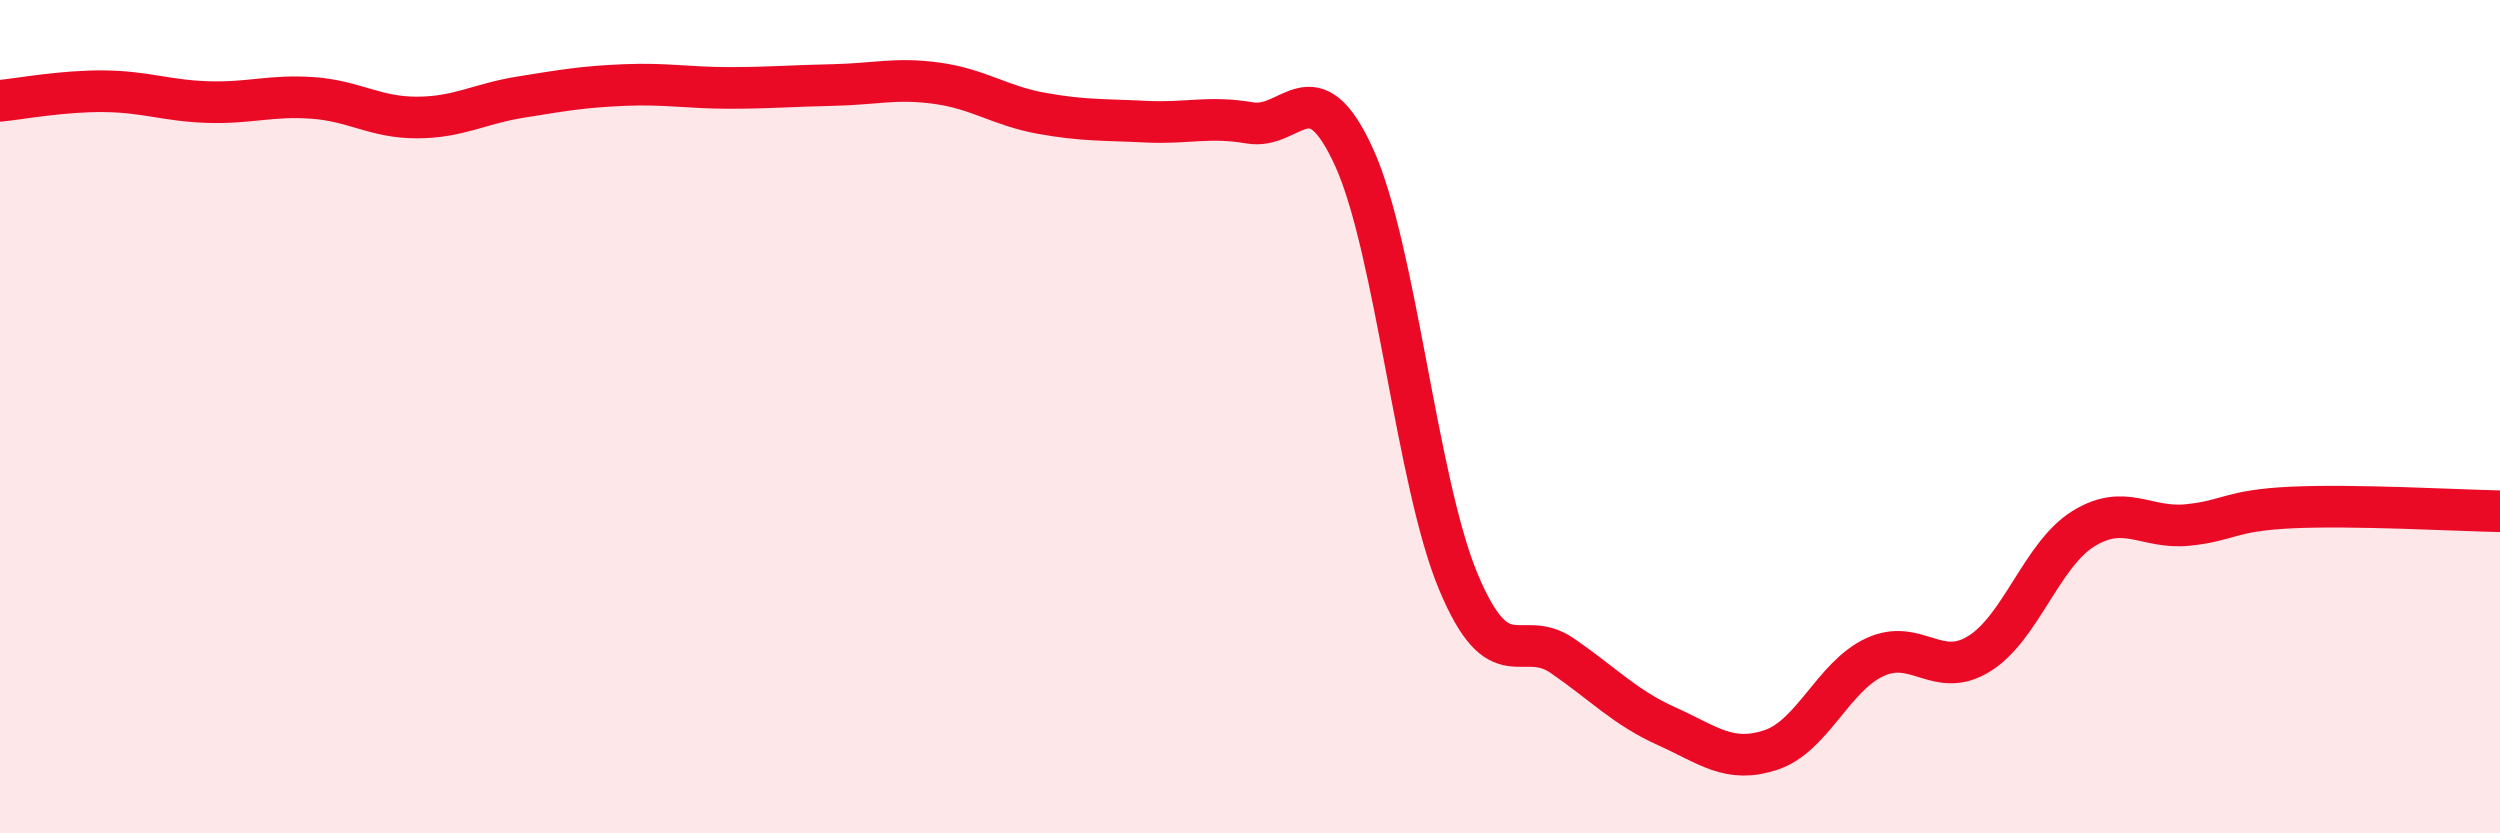
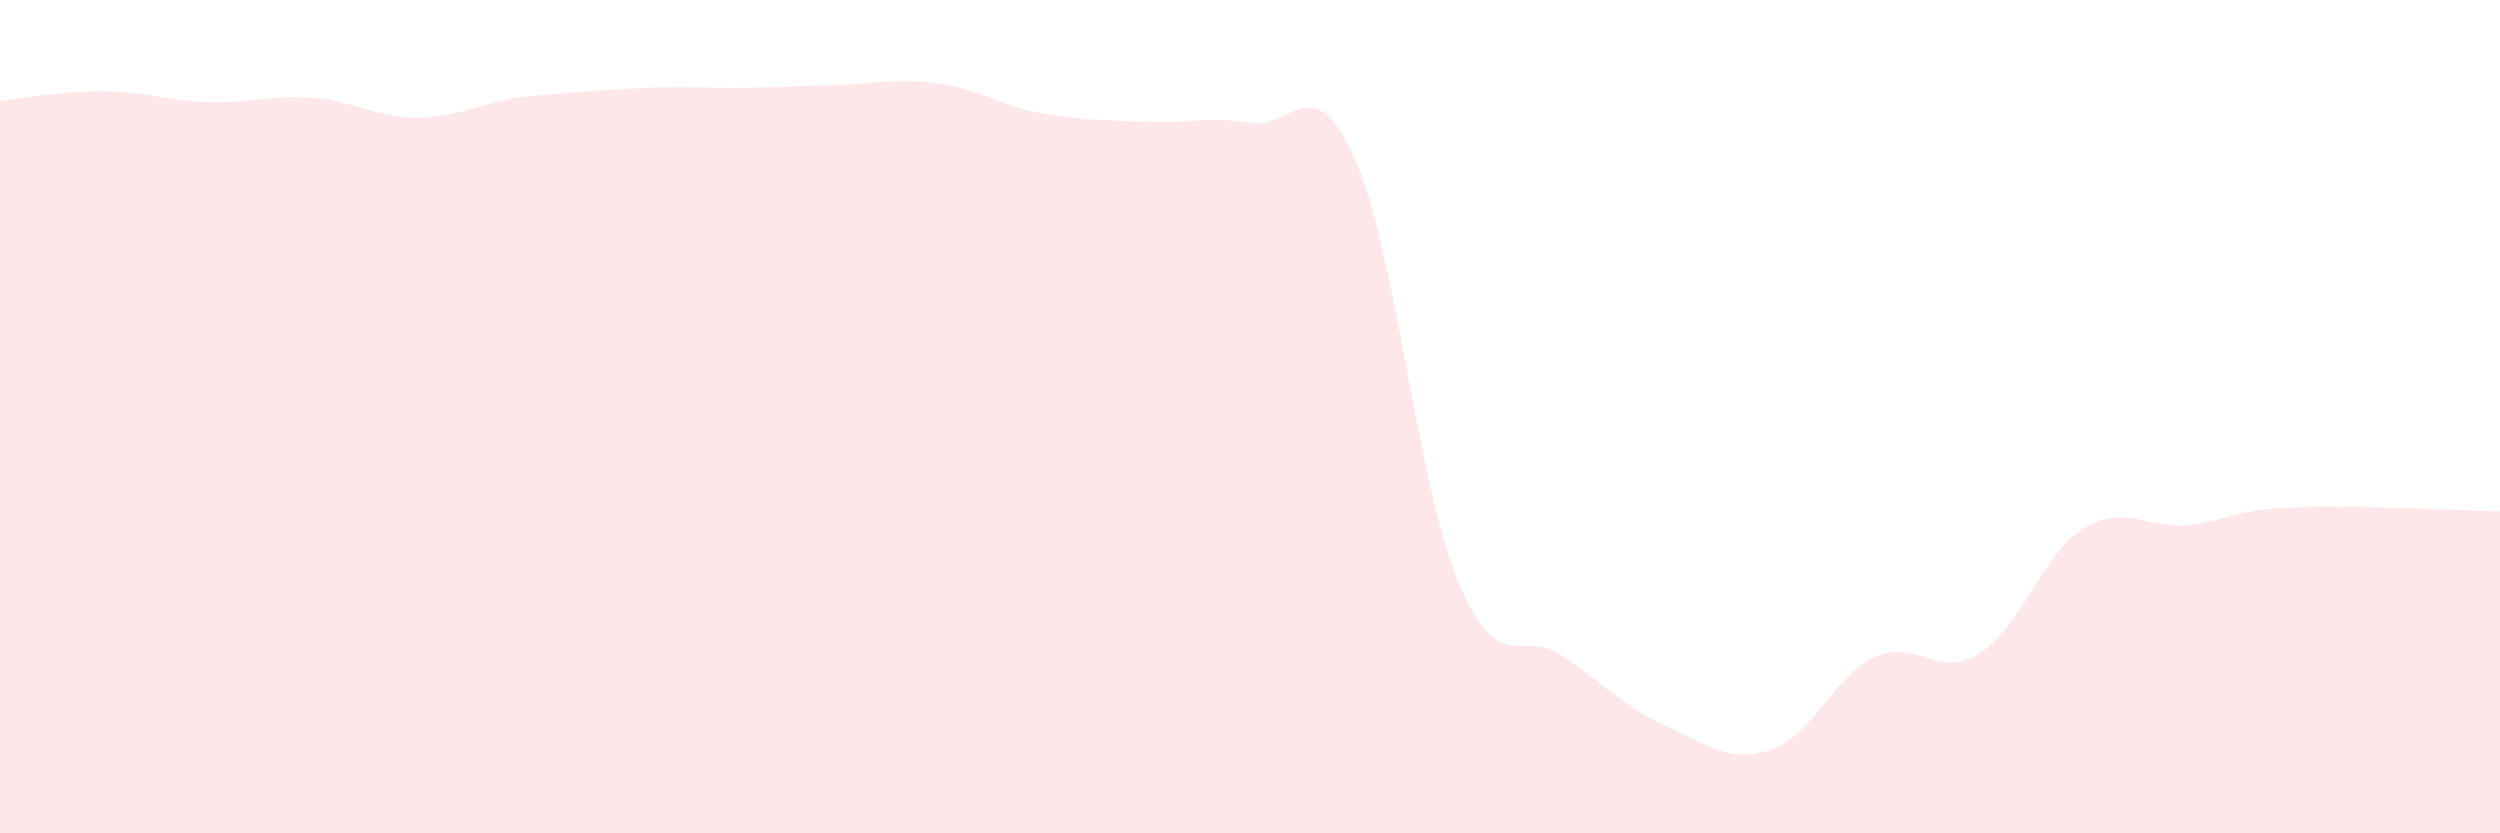
<svg xmlns="http://www.w3.org/2000/svg" width="60" height="20" viewBox="0 0 60 20">
-   <path d="M 0,2.42 C 0.5,2.37 1.5,2.18 2.5,2.19 C 3.5,2.2 4,2.42 5,2.45 C 6,2.48 6.5,2.28 7.5,2.35 C 8.5,2.42 9,2.82 10,2.82 C 11,2.82 11.5,2.49 12.5,2.33 C 13.5,2.17 14,2.08 15,2.04 C 16,2 16.5,2.11 17.5,2.11 C 18.5,2.11 19,2.06 20,2.04 C 21,2.02 21.5,1.86 22.5,2 C 23.5,2.14 24,2.54 25,2.72 C 26,2.9 26.5,2.87 27.5,2.92 C 28.5,2.97 29,2.78 30,2.95 C 31,3.12 31.5,1.58 32.5,3.78 C 33.5,5.98 34,11.57 35,13.96 C 36,16.35 36.5,15.05 37.5,15.74 C 38.5,16.43 39,16.98 40,17.43 C 41,17.88 41.5,18.33 42.5,18 C 43.5,17.67 44,16.23 45,15.77 C 46,15.31 46.5,16.31 47.5,15.69 C 48.5,15.07 49,13.31 50,12.69 C 51,12.07 51.5,12.7 52.5,12.6 C 53.5,12.5 53.5,12.25 55,12.18 C 56.5,12.11 59,12.25 60,12.27L60 20L0 20Z" fill="#EB0A25" opacity="0.1" stroke-linecap="round" stroke-linejoin="round" />
-   <path d="M 0,2.42 C 0.5,2.37 1.5,2.18 2.5,2.19 C 3.5,2.2 4,2.42 5,2.45 C 6,2.48 6.5,2.28 7.5,2.35 C 8.5,2.42 9,2.82 10,2.82 C 11,2.82 11.5,2.49 12.5,2.33 C 13.5,2.17 14,2.08 15,2.04 C 16,2 16.5,2.11 17.5,2.11 C 18.5,2.11 19,2.06 20,2.04 C 21,2.02 21.5,1.86 22.5,2 C 23.5,2.14 24,2.54 25,2.72 C 26,2.9 26.5,2.87 27.5,2.92 C 28.5,2.97 29,2.78 30,2.95 C 31,3.12 31.5,1.58 32.5,3.78 C 33.5,5.98 34,11.57 35,13.96 C 36,16.35 36.5,15.05 37.5,15.74 C 38.5,16.43 39,16.98 40,17.43 C 41,17.88 41.5,18.33 42.5,18 C 43.5,17.67 44,16.23 45,15.77 C 46,15.31 46.5,16.31 47.5,15.69 C 48.5,15.07 49,13.31 50,12.69 C 51,12.07 51.5,12.7 52.5,12.6 C 53.5,12.5 53.5,12.25 55,12.18 C 56.5,12.11 59,12.25 60,12.27" stroke="#EB0A25" stroke-width="1" fill="none" stroke-linecap="round" stroke-linejoin="round" />
+   <path d="M 0,2.42 C 0.5,2.37 1.5,2.18 2.5,2.19 C 3.5,2.2 4,2.42 5,2.45 C 6,2.48 6.5,2.28 7.5,2.35 C 8.5,2.42 9,2.82 10,2.82 C 11,2.82 11.5,2.49 12.5,2.33 C 16,2 16.5,2.11 17.5,2.11 C 18.5,2.11 19,2.06 20,2.04 C 21,2.02 21.5,1.86 22.5,2 C 23.5,2.14 24,2.54 25,2.72 C 26,2.9 26.5,2.87 27.5,2.92 C 28.5,2.97 29,2.78 30,2.95 C 31,3.12 31.5,1.58 32.5,3.78 C 33.5,5.98 34,11.57 35,13.96 C 36,16.35 36.5,15.05 37.5,15.74 C 38.5,16.43 39,16.98 40,17.43 C 41,17.88 41.5,18.33 42.5,18 C 43.5,17.67 44,16.23 45,15.77 C 46,15.31 46.5,16.31 47.5,15.69 C 48.5,15.07 49,13.31 50,12.69 C 51,12.07 51.5,12.7 52.5,12.6 C 53.5,12.5 53.5,12.25 55,12.18 C 56.5,12.11 59,12.25 60,12.27L60 20L0 20Z" fill="#EB0A25" opacity="0.1" stroke-linecap="round" stroke-linejoin="round" />
</svg>